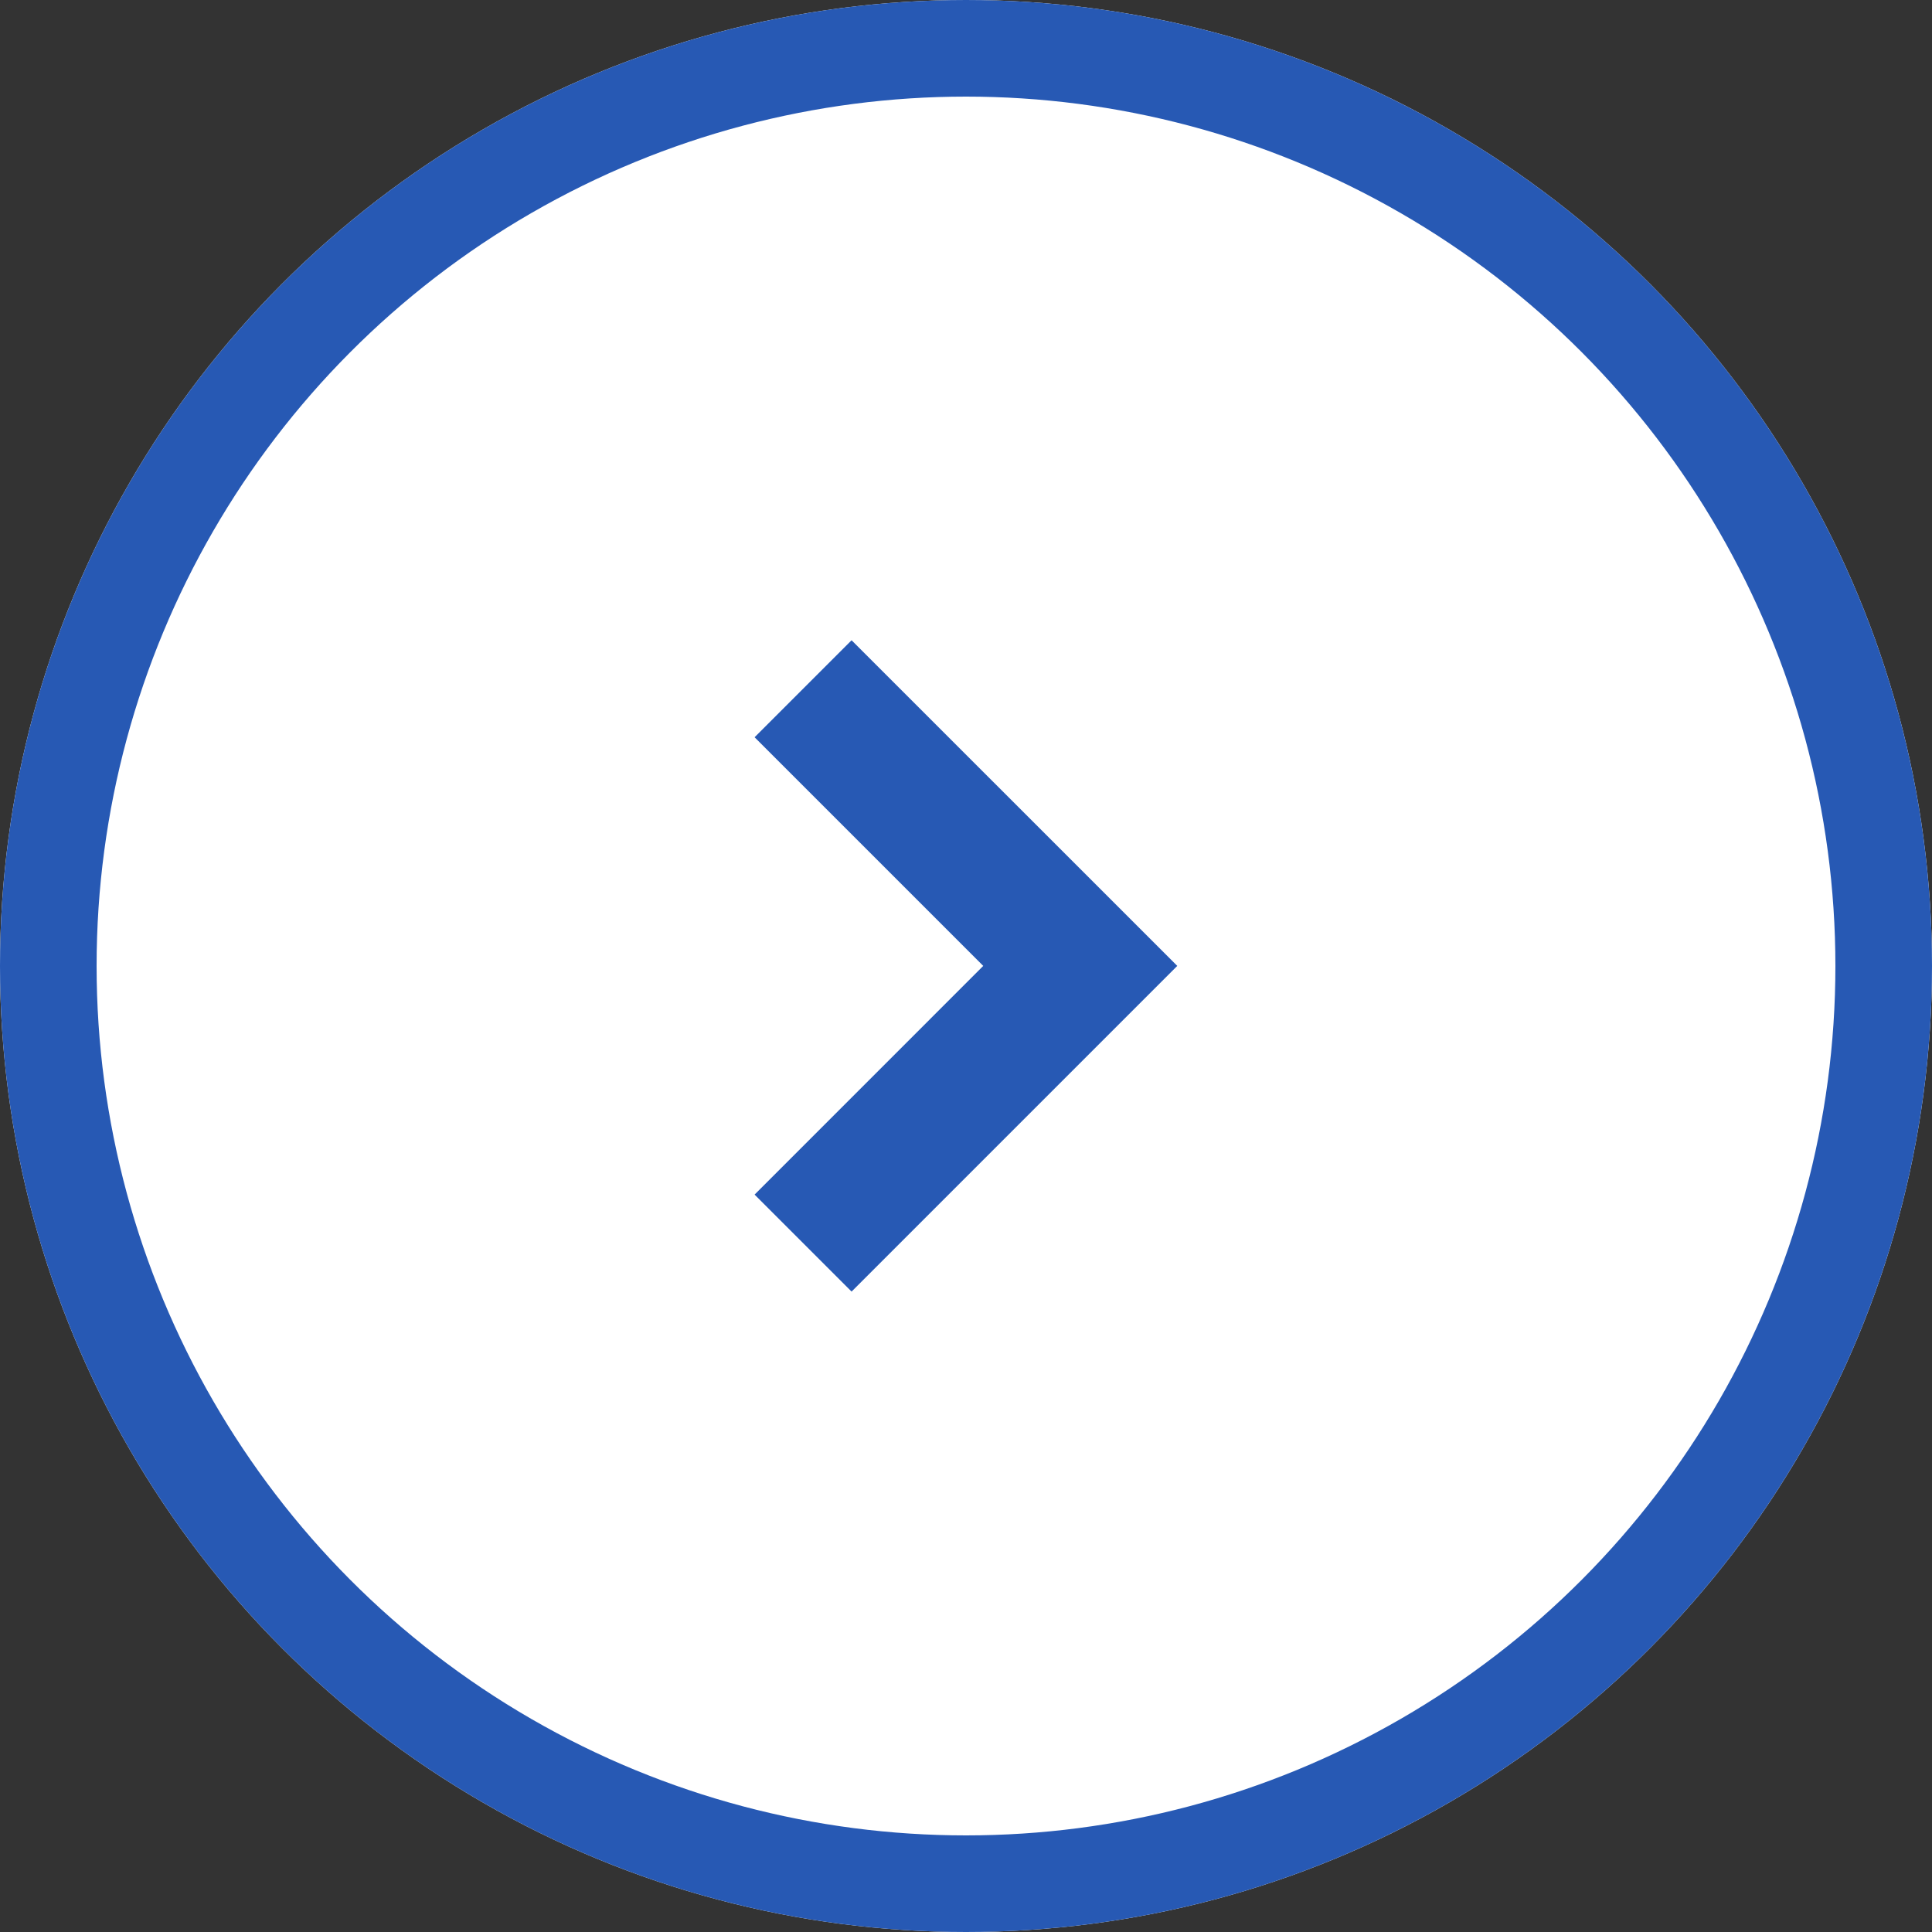
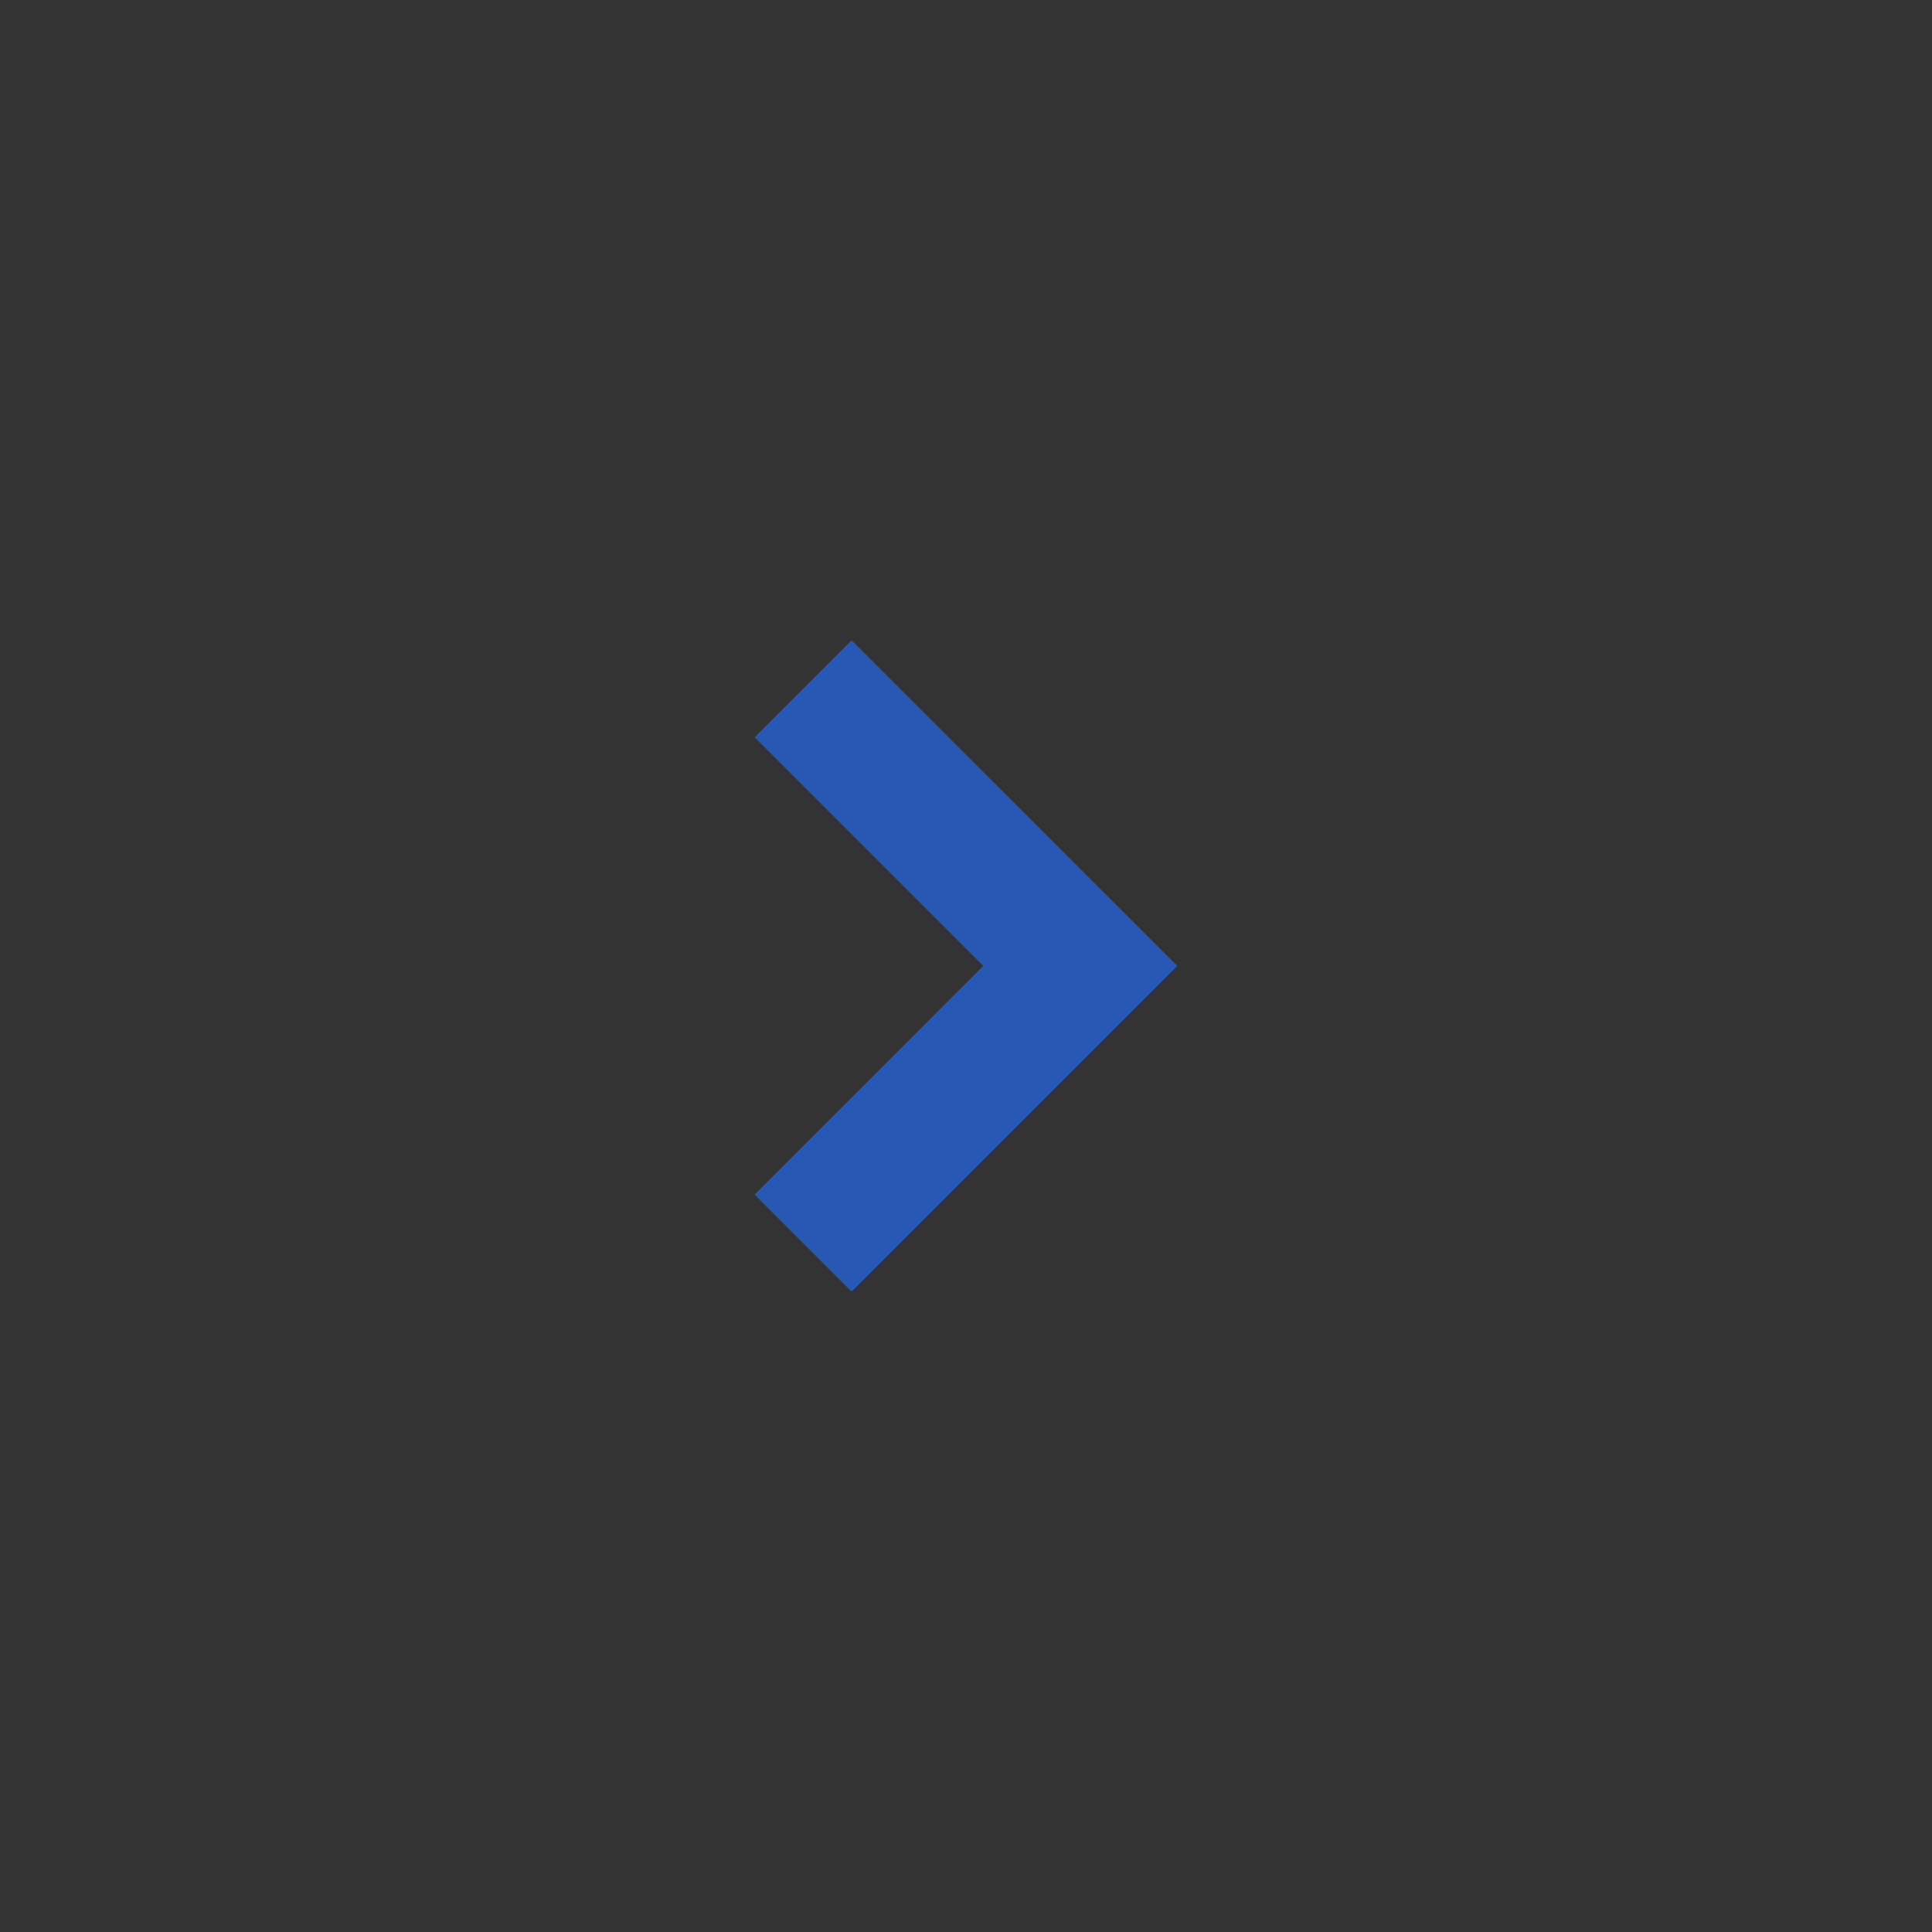
<svg xmlns="http://www.w3.org/2000/svg" width="40" height="40" viewBox="0 0 40 40">
  <rect x="0" y="0" width="40" height="40" fill="#333333" stroke="none" />
  <g id="グループ_5522" data-name="グループ 5522" transform="translate(-358.172 -1768.172)">
    <g id="楕円形_6" data-name="楕円形 6" transform="translate(358.172 1768.172)" fill="#fff" stroke="#2759b4" stroke-width="2">
-       <circle cx="20" cy="20" r="20" stroke="none" />
-       <circle cx="20" cy="20" r="19" fill="none" />
-     </g>
+       </g>
    <g id="Icon_-_ArrowRight_-_Small" data-name="Icon - ArrowRight - Small" transform="translate(373.795 1781.428)">
      <path id="パス_36" data-name="パス 36" d="M6.743,8.751,0,2.008,2.008,0,6.743,4.734,11.477,0l2.008,2.008Z" transform="translate(0 13.485) rotate(-90)" fill="#2759b4" />
    </g>
  </g>
</svg>